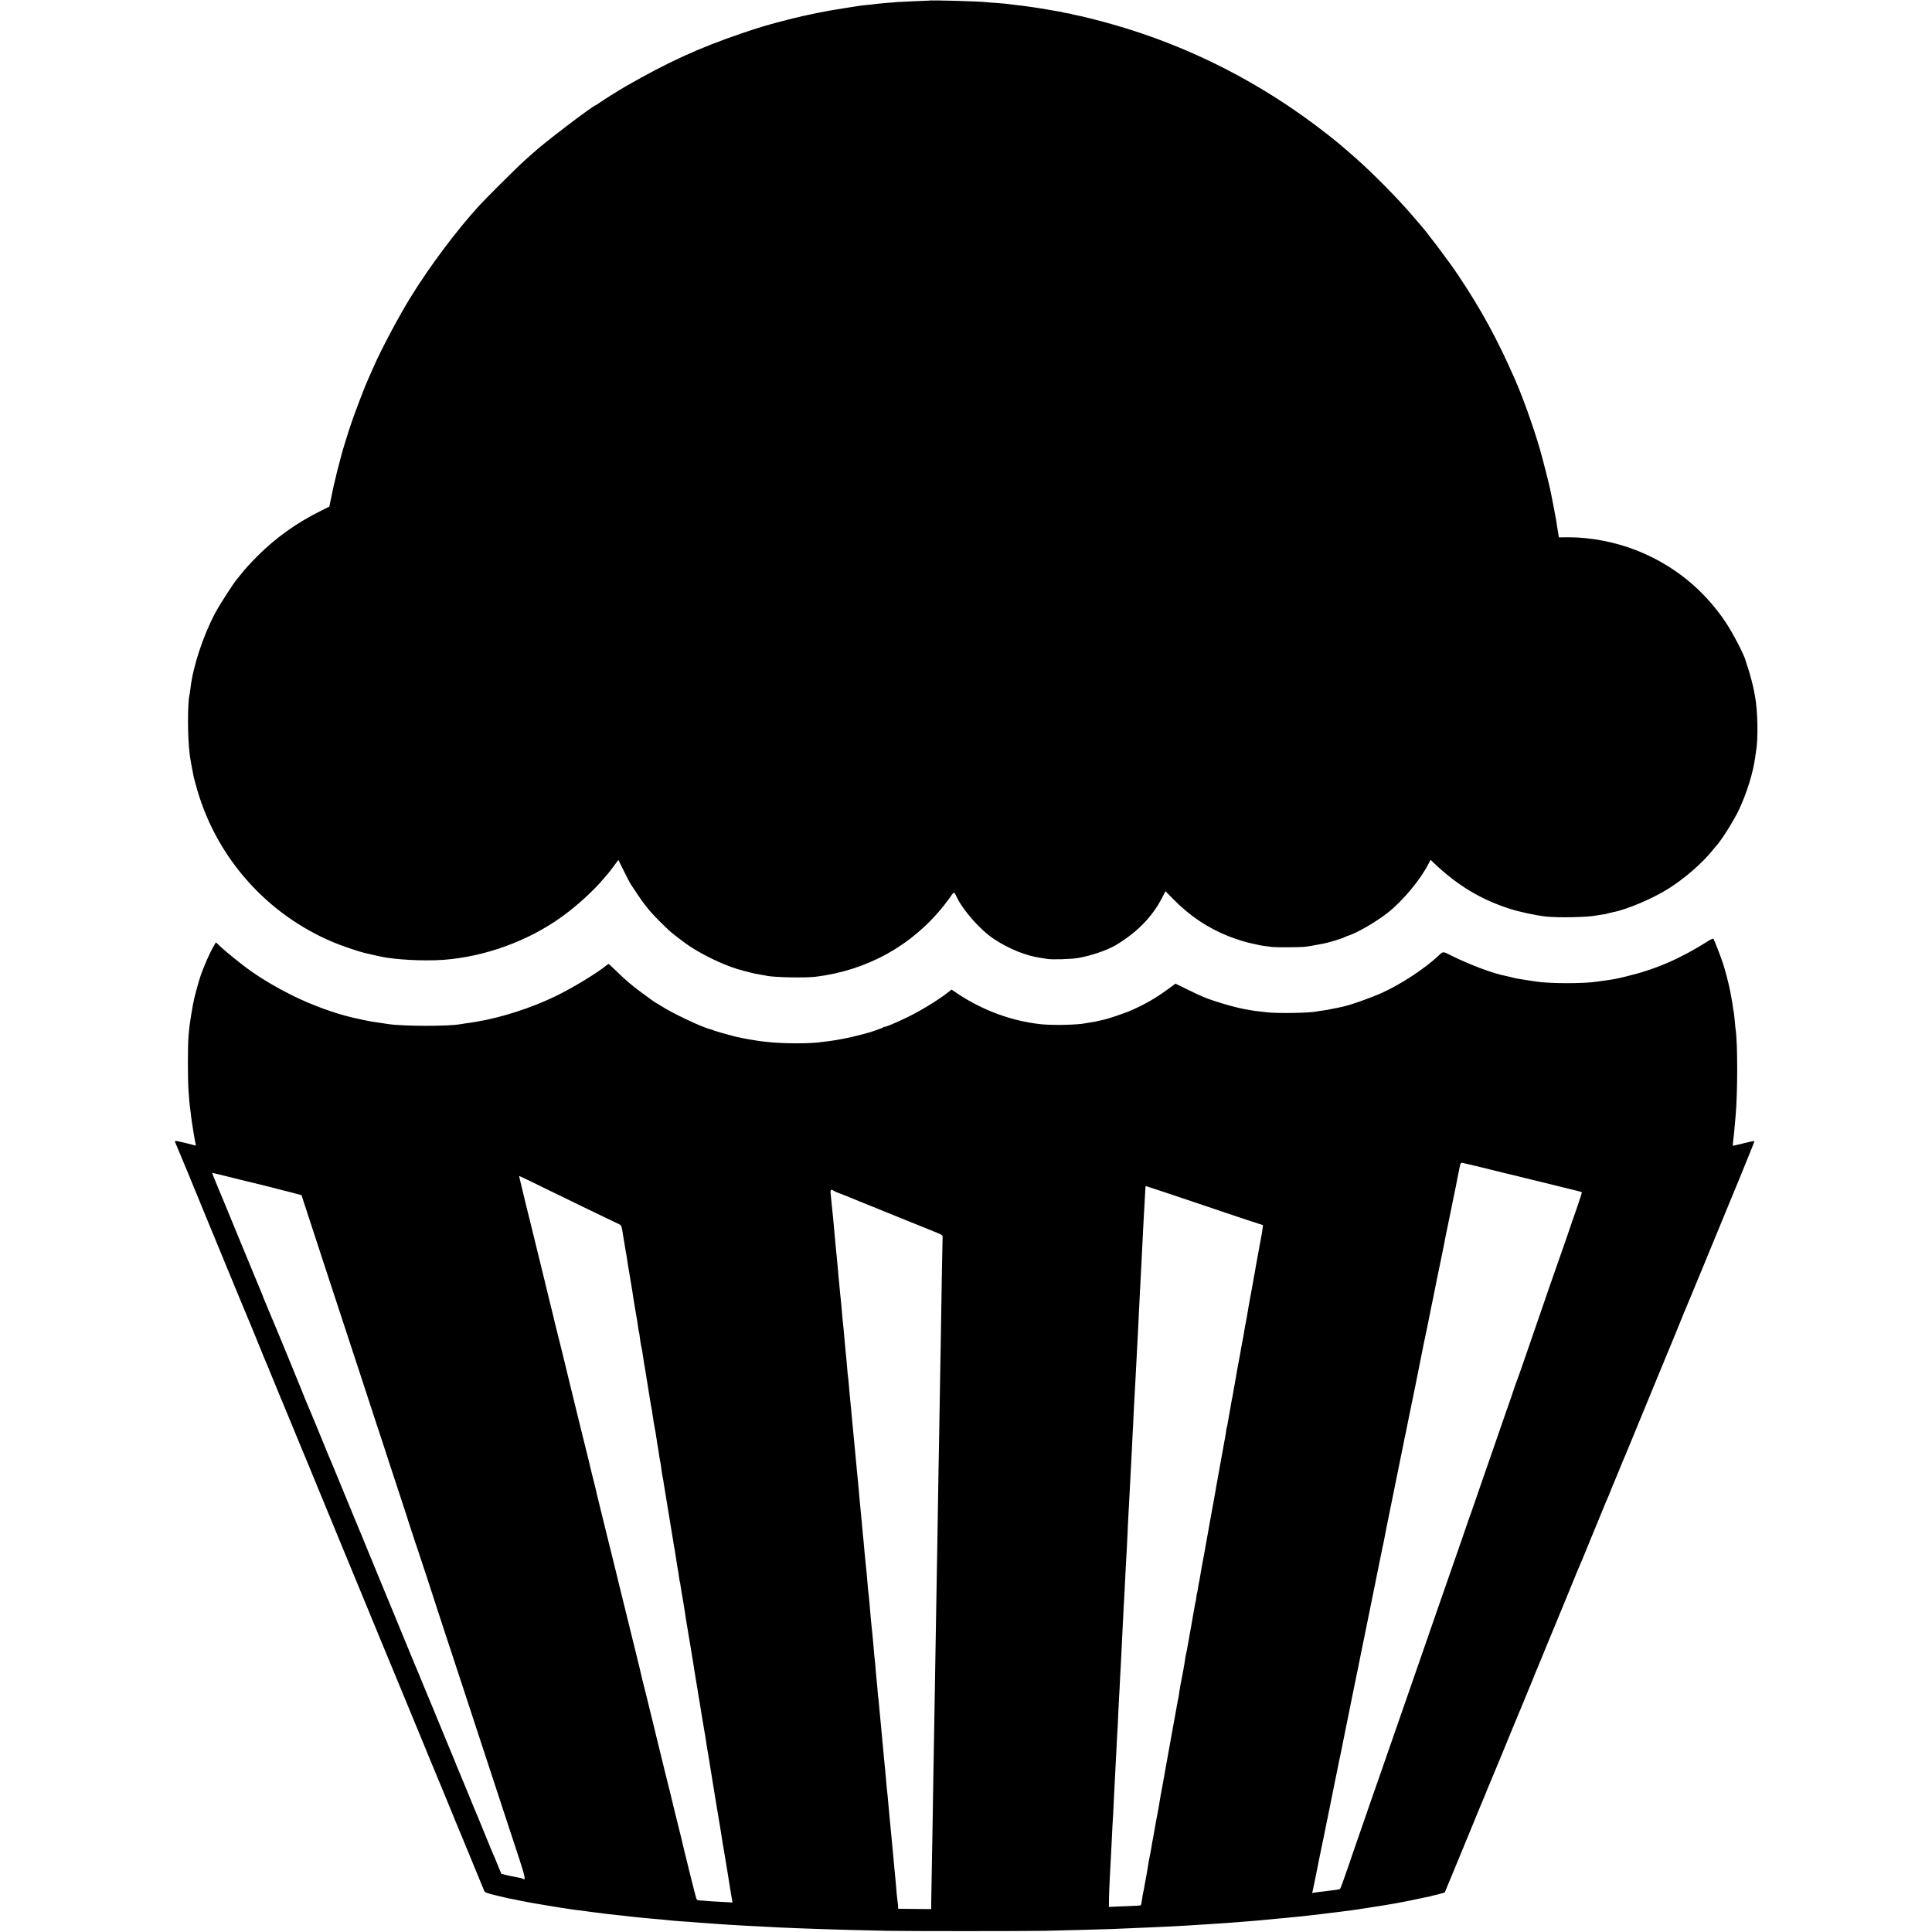
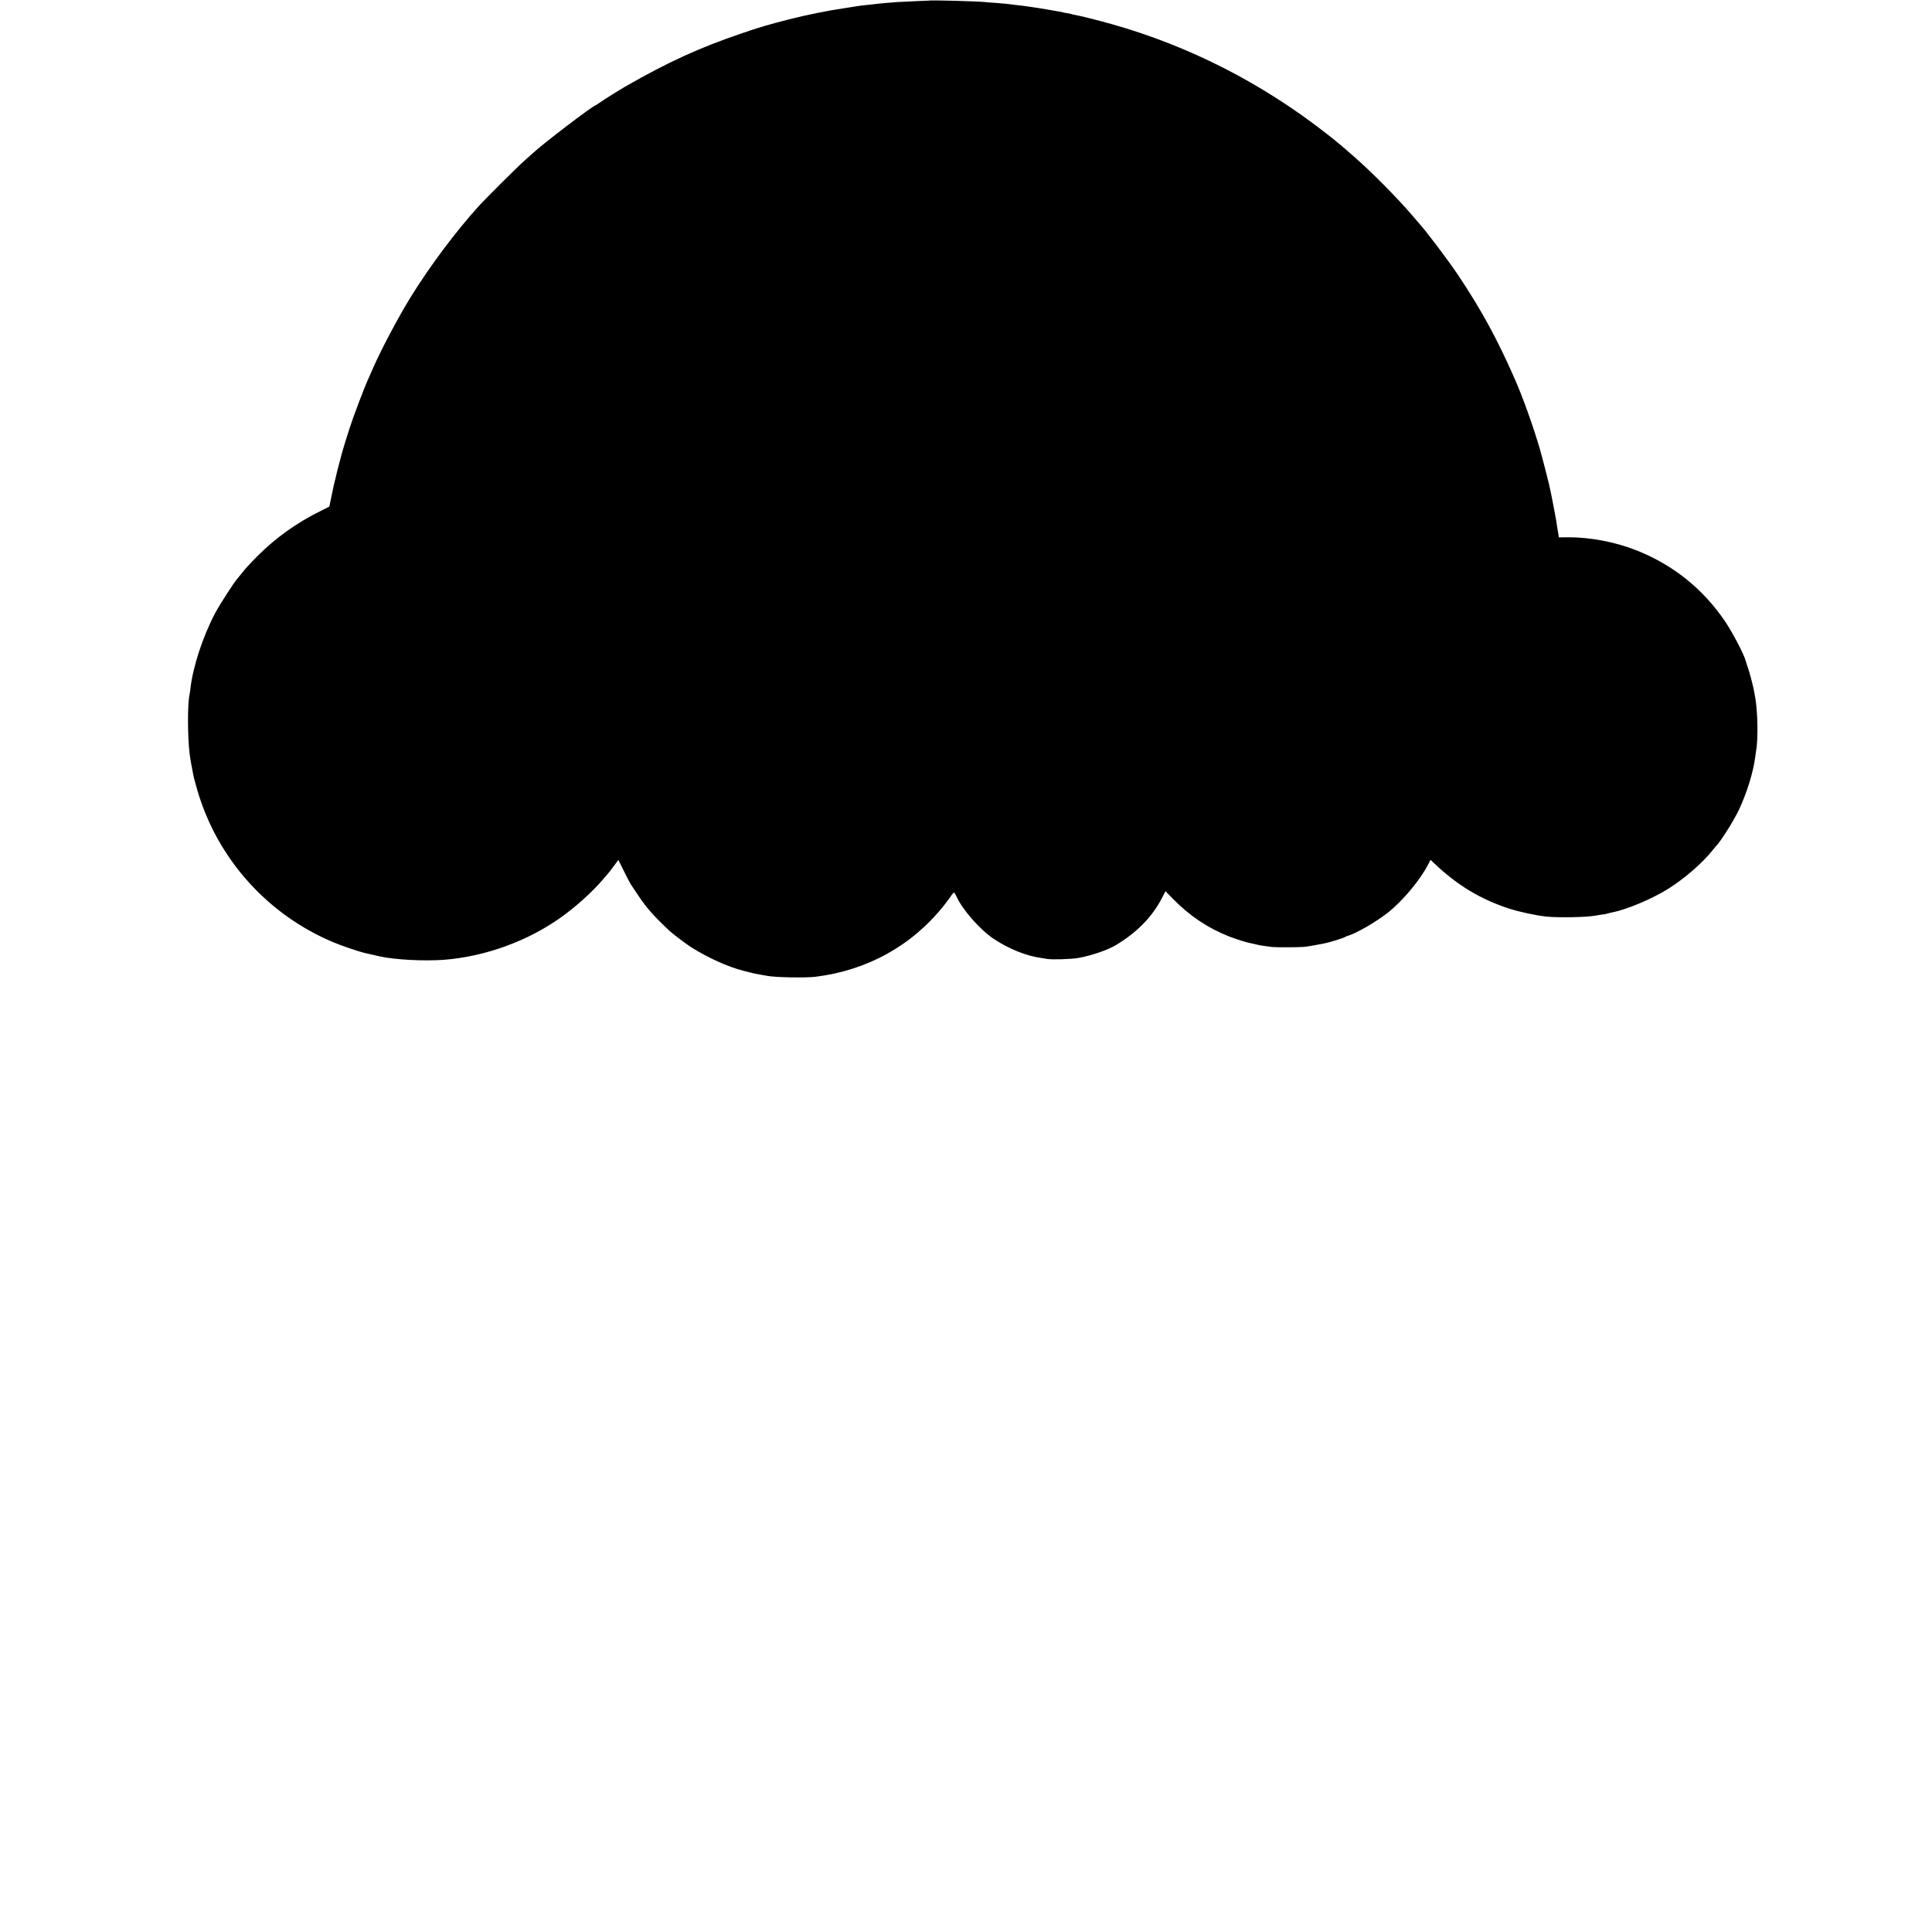
<svg xmlns="http://www.w3.org/2000/svg" version="1.0" width="2278pt" height="2278pt" viewBox="0 0 2278 2278" preserveAspectRatio="xMidYMid meet">
  <g transform="translate(0,2278) scale(0.1,-0.1)" fill="#000000" stroke="none">
    <path d="M10957 22773 c-1 0 -76 -4 -167 -7 -91 -4 -185 -8 -210 -10 -25 -3 -81 -7 -125 -10 -44 -4 -91 -8 -105 -10 -14 -2 -56 -7 -95 -11 -79 -7 -116 -12 -195 -25 -30 -5 -73 -12 -95 -15 -199 -29 -463 -82 -665 -134 -252 -65 -340 -91 -560 -166 -497 -169 -868 -339 -1366 -625 -71 -41 -253 -155 -297 -186 -26 -19 -49 -34 -52 -34 -27 0 -632 -461 -741 -565 -12 -11 -57 -51 -100 -89 -76 -67 -445 -434 -530 -526 -279 -307 -583 -713 -818 -1093 -140 -228 -346 -616 -435 -822 -24 -55 -52 -118 -62 -140 -48 -106 -180 -456 -219 -580 -12 -38 -35 -113 -52 -165 -16 -52 -31 -102 -33 -110 -2 -8 -15 -59 -30 -113 -15 -54 -28 -106 -30 -115 -2 -9 -10 -44 -18 -77 -9 -33 -18 -71 -21 -85 -3 -14 -16 -76 -29 -139 l-24 -114 -97 -49 c-290 -143 -532 -317 -750 -534 -88 -89 -147 -153 -186 -204 -19 -24 -43 -53 -53 -65 -41 -46 -209 -307 -262 -407 -144 -275 -261 -631 -290 -888 -3 -30 -8 -62 -10 -70 -25 -101 -24 -498 1 -699 6 -51 29 -182 40 -231 3 -14 7 -36 10 -50 3 -14 21 -79 40 -145 235 -809 829 -1472 1609 -1797 93 -39 292 -107 360 -123 17 -4 54 -12 180 -41 176 -40 521 -58 757 -41 486 37 990 220 1383 501 180 128 373 304 494 446 25 30 52 62 60 70 8 8 39 48 68 88 l54 73 66 -133 c36 -73 73 -144 83 -158 9 -14 45 -68 80 -120 102 -154 184 -247 379 -430 35 -32 189 -149 242 -183 198 -127 446 -239 624 -283 6 -1 37 -9 70 -18 58 -15 83 -20 154 -32 18 -3 43 -7 54 -10 99 -19 451 -25 572 -11 610 75 1138 367 1514 840 38 48 80 104 91 123 12 19 26 32 31 28 5 -3 18 -25 29 -49 71 -155 280 -392 440 -497 179 -118 378 -198 555 -223 28 -4 59 -9 70 -11 53 -11 288 -4 370 11 154 27 347 94 445 153 248 150 424 330 539 551 l43 83 92 -94 c195 -198 405 -339 654 -438 95 -37 218 -75 280 -86 15 -3 43 -9 62 -14 33 -8 94 -17 170 -26 48 -5 302 -4 369 1 46 4 124 17 236 39 67 13 232 64 250 76 6 4 21 11 35 15 105 31 334 164 474 274 177 140 386 391 479 576 l24 47 41 -39 c274 -261 551 -428 889 -537 121 -39 315 -80 433 -93 142 -15 480 -9 588 12 37 6 102 17 107 16 2 0 19 5 37 10 18 5 44 11 58 14 158 29 472 162 654 278 190 120 396 299 515 447 20 25 38 47 41 50 55 52 216 308 276 437 95 207 165 433 190 619 3 27 8 57 9 66 27 138 20 480 -11 643 -3 11 -7 36 -10 55 -9 57 -52 221 -74 285 -12 33 -23 68 -25 77 -14 67 -150 329 -238 461 -261 390 -620 679 -1057 850 -251 98 -540 153 -802 152 l-108 -1 -5 36 c-3 19 -8 49 -11 65 -3 17 -8 46 -10 65 -3 19 -9 58 -15 86 -5 28 -12 64 -15 80 -3 16 -12 63 -20 104 -9 41 -18 89 -21 105 -9 56 -95 390 -128 505 -80 272 -202 612 -296 825 -205 467 -395 816 -669 1225 -114 170 -387 532 -462 611 -7 8 -40 46 -72 84 -173 203 -472 506 -676 685 -167 147 -214 186 -338 283 -761 596 -1618 1034 -2532 1292 -154 44 -374 99 -439 110 -19 3 -37 8 -40 10 -4 2 -26 6 -51 10 -25 4 -47 8 -50 10 -3 2 -23 6 -44 9 -21 4 -89 15 -150 26 -61 10 -131 22 -156 25 -25 3 -56 8 -70 10 -26 4 -66 9 -165 20 -33 4 -71 9 -85 11 -14 2 -68 6 -120 10 -52 3 -106 7 -118 9 -57 9 -658 26 -665 18z" />
-     <path d="M20130 11678 c-322 -204 -615 -330 -960 -412 -116 -28 -125 -30 -237 -46 -43 -6 -91 -13 -108 -15 -154 -24 -545 -23 -700 0 -16 3 -48 7 -70 10 -22 3 -67 10 -100 16 -33 5 -69 12 -80 13 -11 2 -38 9 -60 15 -22 6 -49 12 -60 14 -143 26 -422 130 -639 238 -105 53 -99 53 -151 4 -163 -154 -438 -335 -665 -439 -143 -65 -394 -153 -491 -171 -13 -3 -46 -9 -74 -15 -83 -17 -98 -20 -145 -26 -25 -3 -52 -7 -60 -9 -71 -19 -467 -26 -590 -11 -36 4 -83 9 -105 12 -22 2 -49 6 -60 8 -11 2 -40 7 -65 11 -125 19 -389 95 -520 150 -36 14 -125 56 -197 92 l-133 65 -87 -64 c-145 -106 -268 -177 -428 -248 -77 -35 -290 -107 -339 -115 -17 -3 -39 -8 -48 -11 -20 -6 -51 -12 -98 -19 -20 -3 -47 -7 -60 -10 -102 -20 -380 -26 -520 -12 -343 35 -688 161 -988 360 l-72 49 -38 -30 c-128 -100 -340 -229 -514 -311 -136 -64 -233 -104 -242 -98 -1 1 -9 -3 -17 -9 -12 -10 -171 -64 -204 -70 -6 -1 -44 -11 -85 -22 -87 -24 -260 -58 -340 -67 -30 -3 -66 -8 -80 -10 -133 -23 -486 -22 -665 1 -22 2 -58 7 -80 9 -48 6 -190 31 -270 49 -34 8 -137 36 -195 53 -30 10 -57 17 -60 18 -3 0 -9 3 -15 6 -5 4 -23 9 -39 13 -101 24 -458 194 -584 277 -24 16 -45 29 -48 29 -6 0 -95 63 -199 141 -101 75 -175 139 -285 246 -41 40 -78 74 -82 76 -4 1 -16 -5 -26 -14 -99 -85 -414 -276 -607 -368 -285 -137 -627 -247 -920 -297 -22 -4 -49 -8 -60 -10 -11 -2 -40 -6 -65 -9 -25 -3 -54 -8 -65 -10 -128 -27 -672 -27 -855 0 -48 7 -169 26 -205 31 -25 4 -113 22 -188 39 -234 52 -513 154 -757 276 -174 87 -335 183 -472 279 -102 72 -296 229 -367 296 l-45 43 -26 -44 c-46 -79 -115 -235 -153 -345 -27 -78 -82 -283 -90 -335 -3 -16 -12 -70 -21 -120 -18 -109 -23 -147 -33 -262 -10 -116 -10 -510 0 -643 5 -58 9 -112 9 -120 0 -8 4 -44 9 -80 5 -36 11 -87 14 -114 6 -55 42 -274 51 -312 5 -18 3 -23 -7 -20 -27 9 -174 45 -208 51 -25 4 -32 2 -28 -7 3 -7 35 -85 72 -173 70 -167 102 -244 180 -435 26 -63 90 -218 142 -345 126 -305 274 -664 330 -800 25 -60 51 -123 58 -140 24 -54 207 -499 225 -545 9 -25 52 -128 95 -230 42 -102 91 -219 107 -260 16 -41 36 -88 43 -105 8 -16 30 -70 50 -120 21 -49 43 -103 50 -120 7 -16 39 -93 70 -170 32 -77 63 -153 70 -170 8 -16 61 -147 120 -290 59 -143 149 -361 200 -485 51 -124 130 -315 175 -425 45 -110 88 -213 95 -230 7 -16 50 -120 95 -230 45 -110 88 -213 95 -230 7 -16 39 -93 70 -170 32 -77 63 -153 70 -170 7 -16 99 -239 205 -495 105 -256 233 -566 285 -690 51 -124 114 -277 140 -340 26 -63 53 -128 60 -145 8 -16 61 -147 120 -290 58 -143 110 -269 115 -280 5 -11 26 -60 46 -110 20 -49 42 -103 49 -120 8 -16 50 -120 95 -230 45 -110 88 -214 95 -230 8 -17 18 -42 23 -56 9 -23 23 -29 139 -57 70 -17 139 -33 153 -36 14 -2 70 -13 125 -25 55 -11 116 -23 135 -26 121 -21 322 -55 360 -60 25 -3 70 -10 100 -15 30 -5 80 -12 110 -15 30 -3 66 -8 80 -10 23 -4 59 -9 153 -20 20 -3 54 -7 75 -10 58 -7 112 -13 182 -20 36 -3 76 -8 90 -10 14 -2 54 -7 90 -10 36 -3 81 -8 100 -10 35 -4 101 -10 220 -20 36 -3 81 -8 100 -10 19 -2 76 -7 125 -10 50 -3 113 -7 140 -10 28 -2 86 -7 130 -10 44 -3 107 -8 140 -10 72 -6 197 -13 320 -20 50 -3 137 -7 195 -10 170 -10 266 -14 420 -20 80 -3 201 -7 270 -10 175 -6 502 -15 790 -21 281 -5 1597 -5 1865 0 310 7 696 17 795 21 52 2 158 7 235 10 77 3 183 8 235 10 140 6 326 15 400 20 36 3 108 7 160 10 91 6 120 8 310 20 47 3 105 8 130 10 25 2 81 7 125 10 44 3 100 8 125 10 130 12 165 15 218 21 31 3 77 7 102 9 25 3 65 7 90 9 25 3 70 7 100 10 117 12 218 24 310 36 41 5 98 12 125 15 28 4 61 8 75 10 14 2 50 7 80 10 30 4 62 9 70 10 15 3 84 13 130 20 256 39 387 62 565 100 61 13 125 27 144 30 19 3 37 8 41 10 4 2 20 6 36 9 16 3 49 12 74 19 l45 13 91 219 c50 121 137 333 194 470 56 138 108 264 115 280 7 17 41 98 75 180 33 83 65 159 70 170 5 11 63 151 129 310 65 160 169 412 231 560 62 149 120 290 130 315 9 25 50 124 90 220 40 96 87 211 105 255 18 44 98 239 179 433 80 194 146 355 146 357 0 2 11 28 24 57 13 29 33 76 44 103 46 112 263 641 271 660 5 11 16 36 24 55 9 19 25 60 37 90 11 30 27 69 35 85 7 17 39 93 70 170 31 77 63 154 71 170 7 17 34 82 60 145 67 164 140 342 319 775 218 526 246 595 294 715 24 58 49 119 56 135 8 17 29 68 48 115 19 47 73 177 120 290 393 949 628 1523 624 1526 -3 3 -59 -9 -125 -26 -67 -16 -124 -30 -127 -30 -4 0 -4 19 -1 43 6 44 14 119 21 202 3 28 7 72 9 100 25 274 26 860 1 1025 -2 14 -7 59 -10 100 -4 41 -9 82 -10 92 -2 9 -7 38 -11 65 -3 26 -8 55 -9 63 -6 32 -19 105 -20 110 -1 3 -5 23 -9 45 -16 80 -48 202 -77 295 -31 96 -106 289 -118 302 -3 4 -36 -11 -71 -34z m-2679 -2658 c307 -76 322 -80 344 -84 11 -3 169 -41 350 -86 182 -44 368 -90 415 -102 47 -11 88 -22 91 -24 3 -2 -25 -92 -63 -201 -39 -109 -72 -205 -74 -213 -3 -12 -60 -176 -249 -715 -24 -70 -180 -521 -274 -795 -50 -146 -96 -276 -102 -290 -6 -14 -21 -56 -34 -95 -12 -38 -57 -169 -100 -290 -42 -121 -101 -290 -130 -375 -29 -85 -88 -254 -130 -375 -42 -121 -94 -272 -116 -335 -21 -63 -42 -122 -46 -130 -3 -8 -7 -19 -9 -25 -1 -5 -39 -116 -84 -245 -153 -440 -231 -665 -275 -790 -41 -118 -110 -317 -300 -865 -223 -642 -344 -990 -417 -1200 -44 -126 -91 -261 -105 -300 -13 -38 -26 -74 -27 -80 -2 -5 -6 -17 -9 -25 -3 -8 -27 -76 -52 -150 -26 -74 -66 -191 -90 -260 -24 -69 -53 -154 -65 -190 -52 -151 -93 -265 -99 -272 -3 -4 -31 -9 -61 -13 -30 -3 -66 -8 -80 -10 -14 -2 -50 -6 -80 -10 -30 -3 -67 -8 -82 -11 l-26 -5 18 83 c10 46 20 97 23 113 3 17 22 109 41 205 20 96 38 184 40 195 2 11 7 31 10 45 3 14 8 36 10 50 2 14 15 79 29 145 14 66 28 131 30 145 4 22 51 254 61 305 8 34 55 269 60 295 3 14 7 34 10 45 5 21 62 307 70 347 2 13 12 59 21 103 9 44 19 91 21 105 6 31 25 124 63 310 17 80 32 156 35 170 2 14 19 95 36 180 17 85 33 164 36 175 2 11 6 31 9 45 3 14 7 36 10 49 3 14 28 138 56 275 28 138 53 260 55 271 2 11 19 97 38 190 19 94 37 181 40 195 2 14 9 45 15 70 5 25 13 61 16 80 3 19 13 69 21 110 93 458 205 1011 210 1035 2 17 7 37 9 45 2 8 6 26 9 40 3 14 10 50 16 80 6 30 13 66 16 80 3 14 21 102 40 195 20 94 38 181 40 195 3 14 23 113 44 220 22 107 41 207 44 221 2 15 16 80 30 145 14 66 27 130 30 144 2 14 19 95 36 180 18 85 34 164 36 175 2 11 11 54 19 95 9 41 18 86 20 100 3 14 17 81 31 150 14 69 28 134 30 145 2 11 10 54 19 95 8 41 17 86 19 100 3 14 16 79 30 145 14 66 27 131 30 145 2 14 15 79 29 145 14 66 28 132 31 147 2 15 12 63 20 105 9 43 18 89 21 103 12 66 18 80 30 80 7 0 104 -23 216 -50z m-14613 -151 c178 -44 333 -82 344 -84 11 -2 28 -7 38 -10 10 -3 27 -8 37 -10 45 -10 296 -75 298 -77 0 -2 15 -46 32 -98 42 -130 446 -1363 669 -2040 57 -173 125 -382 152 -465 28 -82 124 -377 215 -655 92 -278 194 -590 227 -695 34 -104 65 -199 70 -210 8 -20 231 -700 236 -720 1 -5 34 -104 72 -220 38 -115 145 -439 237 -720 92 -280 186 -568 210 -640 24 -71 118 -359 210 -640 92 -280 200 -609 240 -730 66 -203 75 -249 43 -229 -4 3 -16 7 -25 9 -60 11 -228 48 -231 50 -1 1 -20 47 -42 101 -22 55 -46 113 -54 129 -8 17 -49 116 -91 220 -43 105 -83 204 -90 220 -8 17 -62 147 -120 290 -59 143 -113 274 -120 290 -8 17 -19 43 -24 59 -14 35 -269 654 -281 681 -5 11 -39 92 -75 180 -36 88 -69 169 -74 180 -5 11 -36 85 -69 165 -155 377 -225 547 -237 575 -7 17 -65 158 -130 315 -64 157 -127 310 -140 340 -13 30 -44 107 -70 170 -25 63 -52 129 -60 145 -7 17 -81 197 -165 400 -84 204 -159 386 -167 405 -8 19 -19 44 -24 55 -4 11 -63 153 -129 315 -67 162 -130 314 -141 337 -10 24 -19 45 -19 47 0 5 -353 865 -370 901 -5 11 -26 61 -46 110 -20 50 -45 109 -55 132 -10 23 -19 45 -19 48 0 3 -8 25 -19 48 -10 23 -48 114 -84 202 -36 88 -123 297 -192 465 -69 168 -133 323 -142 345 -9 22 -24 58 -33 80 -18 41 -105 252 -121 293 -5 12 -5 22 -2 22 4 0 153 -36 331 -81z m3712 -161 c80 -39 215 -104 300 -146 85 -41 216 -104 290 -140 74 -36 137 -66 140 -67 3 0 15 -6 26 -13 21 -11 27 -29 39 -117 3 -22 10 -62 15 -90 5 -27 12 -68 15 -90 3 -22 7 -47 10 -55 2 -8 6 -35 9 -60 3 -25 8 -54 10 -65 2 -11 7 -40 11 -65 4 -25 9 -54 11 -65 2 -10 6 -35 9 -55 3 -20 8 -47 10 -60 3 -14 8 -43 11 -65 2 -22 16 -107 30 -190 29 -169 30 -171 39 -239 3 -28 8 -53 10 -56 2 -3 6 -33 10 -65 4 -33 10 -76 15 -95 5 -19 11 -51 14 -70 14 -97 17 -118 21 -140 3 -14 7 -36 9 -50 3 -14 8 -43 11 -65 3 -22 7 -51 10 -65 3 -21 36 -222 51 -315 3 -16 7 -37 9 -45 2 -8 6 -35 9 -60 6 -45 21 -137 29 -175 3 -11 8 -45 13 -75 4 -30 8 -57 9 -60 1 -7 16 -98 22 -135 2 -16 5 -39 7 -50 2 -11 6 -33 9 -50 4 -16 9 -46 11 -65 8 -63 16 -114 22 -140 3 -14 8 -41 10 -60 3 -19 29 -181 59 -360 29 -179 56 -341 59 -360 3 -19 7 -44 10 -55 3 -19 16 -101 21 -135 4 -31 15 -97 20 -120 3 -14 8 -47 11 -75 4 -27 8 -53 10 -56 2 -4 6 -27 9 -50 3 -24 15 -95 26 -157 11 -63 21 -126 23 -140 13 -90 19 -126 32 -202 8 -47 17 -101 20 -120 3 -19 10 -62 16 -95 5 -33 11 -69 13 -80 7 -45 16 -102 21 -127 3 -15 7 -41 9 -59 3 -17 11 -73 20 -123 9 -50 18 -107 21 -126 7 -46 12 -79 18 -110 3 -14 8 -43 11 -65 5 -37 39 -243 51 -310 3 -16 7 -39 9 -50 12 -85 26 -174 41 -255 3 -21 18 -114 50 -310 6 -36 62 -382 90 -545 8 -49 16 -103 19 -120 2 -16 10 -68 19 -115 8 -47 17 -101 20 -120 3 -19 12 -73 20 -120 8 -47 17 -103 20 -125 3 -22 9 -56 12 -75 3 -19 11 -68 18 -109 l13 -73 -126 7 c-69 3 -144 8 -166 10 -22 3 -59 5 -83 6 -35 1 -45 6 -52 24 -7 18 -132 517 -145 577 -4 21 -83 345 -92 378 -3 14 -7 30 -9 35 -1 6 -7 30 -13 55 -7 25 -14 56 -17 70 -3 14 -23 97 -45 185 -23 88 -42 167 -44 175 -7 30 -75 308 -110 450 -20 80 -38 154 -40 165 -3 11 -16 67 -31 125 -14 58 -27 112 -29 120 -2 8 -17 71 -35 140 -34 135 -39 154 -45 185 -2 11 -11 49 -20 85 -9 36 -18 72 -20 80 -2 8 -12 51 -23 95 -24 95 -34 136 -37 150 -5 19 -66 269 -117 475 -28 113 -51 210 -53 215 -1 6 -5 21 -8 35 -17 65 -239 968 -244 990 -5 28 -7 34 -16 70 -11 41 -78 313 -82 336 -3 12 -28 113 -56 225 -28 112 -52 211 -54 219 -2 8 -26 110 -55 225 -28 116 -53 217 -55 225 -2 8 -20 83 -40 165 -20 83 -38 157 -40 165 -2 8 -22 89 -45 180 -23 91 -43 172 -45 181 -3 17 -35 146 -80 329 -14 58 -28 114 -30 124 -3 11 -18 74 -34 140 -69 280 -153 622 -156 636 -2 8 -11 44 -20 80 -9 36 -18 72 -20 80 -2 8 -22 91 -44 183 -23 92 -41 169 -41 171 0 2 64 -28 143 -66 78 -39 207 -102 287 -140z m8030 -271 c8 -3 82 -27 163 -54 l149 -48 -6 -45 c-4 -39 -10 -71 -31 -180 -3 -14 -8 -41 -11 -60 -3 -19 -12 -66 -19 -105 -13 -68 -25 -134 -29 -165 -2 -8 -5 -28 -9 -45 -3 -16 -9 -46 -11 -65 -3 -19 -8 -46 -11 -60 -3 -14 -7 -38 -10 -55 -3 -16 -10 -52 -15 -80 -5 -27 -12 -68 -16 -90 -3 -22 -14 -85 -24 -140 -19 -97 -26 -137 -36 -200 -2 -16 -9 -50 -14 -75 -5 -25 -11 -58 -14 -75 -2 -16 -7 -46 -11 -65 -18 -96 -35 -188 -40 -215 -13 -79 -35 -202 -39 -221 -2 -12 -7 -39 -10 -60 -4 -22 -8 -46 -11 -54 -2 -8 -6 -31 -9 -50 -3 -19 -12 -71 -20 -115 -8 -44 -17 -97 -21 -119 -3 -21 -7 -41 -9 -45 -2 -3 -7 -26 -10 -51 -3 -25 -8 -56 -11 -70 -3 -14 -21 -113 -40 -220 -19 -107 -37 -207 -40 -222 -9 -49 -39 -215 -50 -283 -3 -16 -10 -52 -15 -80 -9 -46 -46 -252 -54 -300 -13 -76 -39 -222 -51 -285 -8 -41 -17 -88 -20 -105 -2 -16 -9 -55 -15 -85 -5 -30 -12 -71 -15 -90 -3 -19 -8 -42 -10 -50 -2 -8 -7 -35 -10 -60 -4 -24 -8 -47 -10 -50 -2 -3 -6 -26 -9 -51 -3 -25 -7 -52 -10 -60 -3 -7 -7 -30 -10 -49 -3 -19 -8 -47 -11 -62 -9 -48 -14 -80 -30 -173 -9 -49 -18 -101 -21 -115 -2 -14 -7 -40 -10 -59 -3 -18 -8 -43 -10 -55 -2 -11 -7 -34 -9 -51 -3 -16 -8 -37 -10 -45 -3 -8 -7 -33 -10 -55 -3 -22 -7 -51 -10 -65 -3 -14 -10 -52 -15 -85 -6 -33 -17 -91 -25 -130 -8 -38 -16 -88 -19 -110 -2 -22 -7 -51 -10 -65 -3 -14 -8 -38 -11 -55 -3 -16 -21 -115 -40 -220 -19 -104 -37 -201 -39 -215 -3 -14 -26 -142 -51 -285 -25 -143 -50 -280 -55 -305 -9 -42 -21 -114 -35 -200 -3 -19 -10 -57 -15 -85 -6 -27 -12 -61 -15 -75 -6 -31 -25 -138 -29 -165 -2 -11 -6 -33 -9 -50 -8 -39 -16 -81 -22 -125 -3 -19 -10 -55 -15 -80 -5 -25 -12 -56 -14 -70 -7 -47 -18 -115 -22 -135 -9 -49 -25 -133 -29 -160 -5 -30 -11 -59 -21 -105 -2 -14 -7 -47 -11 -73 -3 -26 -9 -50 -13 -52 -6 -4 -90 -8 -310 -16 l-65 -3 1 100 c1 54 5 149 8 209 11 210 16 301 21 405 9 186 15 313 21 395 2 44 6 121 8 170 6 118 16 322 21 410 2 39 7 124 10 190 3 66 7 152 10 190 3 39 7 131 10 205 4 74 8 164 10 200 3 36 7 121 10 190 3 69 8 152 10 185 2 33 7 121 10 195 3 74 8 169 10 210 3 41 7 129 10 195 3 66 7 149 10 185 2 36 7 124 10 195 3 72 8 162 10 200 6 87 15 273 20 380 1 44 6 130 9 190 4 61 9 153 11 205 9 180 15 285 20 380 3 52 8 147 11 210 3 63 7 149 9 190 3 41 7 131 10 200 4 69 8 157 10 195 3 39 7 120 10 180 6 121 13 257 20 380 2 44 7 138 11 209 3 71 8 164 10 205 2 42 6 123 9 181 2 58 7 148 10 200 11 193 15 287 20 385 5 110 13 261 19 376 3 41 8 137 12 214 7 140 10 189 13 191 1 2 1022 -341 1071 -359z m-4754 305 c5 -5 32 -17 59 -27 28 -10 68 -26 90 -35 34 -15 210 -86 1031 -418 105 -42 111 -46 108 -71 -1 -14 -5 -219 -9 -456 -3 -236 -8 -520 -10 -630 -2 -110 -6 -366 -10 -570 -3 -203 -8 -471 -10 -595 -2 -124 -7 -376 -10 -560 -3 -184 -7 -468 -10 -630 -3 -162 -7 -423 -10 -580 -2 -157 -7 -418 -10 -580 -3 -162 -7 -430 -10 -595 -3 -165 -7 -433 -10 -595 -3 -162 -7 -419 -10 -570 -4 -295 -13 -816 -20 -1180 -2 -124 -4 -260 -5 -303 l0 -77 -195 2 -195 2 -1 25 c0 14 -2 35 -4 46 -2 11 -7 54 -11 95 -3 41 -7 89 -9 105 -1 17 -6 66 -10 110 -4 44 -9 94 -11 110 -2 17 -6 62 -9 100 -3 39 -8 88 -10 110 -5 53 -14 142 -20 210 -9 100 -16 170 -20 210 -2 22 -7 72 -10 110 -5 67 -10 109 -20 200 -2 22 -7 74 -10 115 -3 41 -8 91 -10 110 -2 19 -7 64 -10 100 -3 36 -8 85 -10 110 -2 25 -7 72 -10 104 -3 32 -8 82 -10 109 -7 70 -14 153 -20 212 -3 28 -7 75 -10 105 -2 30 -6 71 -9 90 -3 19 -8 72 -11 118 -4 45 -8 93 -10 105 -2 12 -6 60 -10 107 -3 47 -8 99 -10 115 -4 28 -7 63 -20 215 -3 30 -8 78 -10 105 -3 28 -8 70 -10 95 -3 25 -7 72 -10 105 -9 117 -16 190 -20 225 -8 69 -15 136 -20 205 -3 39 -7 88 -10 110 -12 118 -16 154 -20 200 -10 117 -16 182 -20 215 -2 19 -7 67 -10 105 -3 39 -7 88 -10 110 -8 76 -15 150 -20 210 -3 33 -7 84 -10 113 -3 28 -7 78 -10 110 -3 31 -8 75 -10 97 -2 22 -7 72 -10 110 -3 39 -8 86 -10 105 -2 19 -7 67 -10 105 -3 39 -8 86 -10 105 -5 44 -14 139 -20 210 -7 85 -16 171 -20 210 -2 19 -7 69 -10 110 -7 93 -15 167 -20 200 -2 14 -6 65 -10 114 -4 50 -8 97 -10 105 -1 9 -6 57 -10 106 -13 156 -22 249 -30 315 -2 19 -7 71 -10 115 -3 43 -8 93 -10 110 -4 33 -11 102 -30 305 -2 30 -7 78 -9 105 -3 28 -8 79 -11 115 -3 36 -8 85 -11 110 -2 25 -6 70 -9 100 -3 30 -7 75 -9 100 -3 25 -8 79 -11 120 -4 41 -8 86 -10 100 -2 14 -6 57 -10 95 -3 39 -8 89 -11 113 -6 42 7 55 32 34z" />
  </g>
</svg>